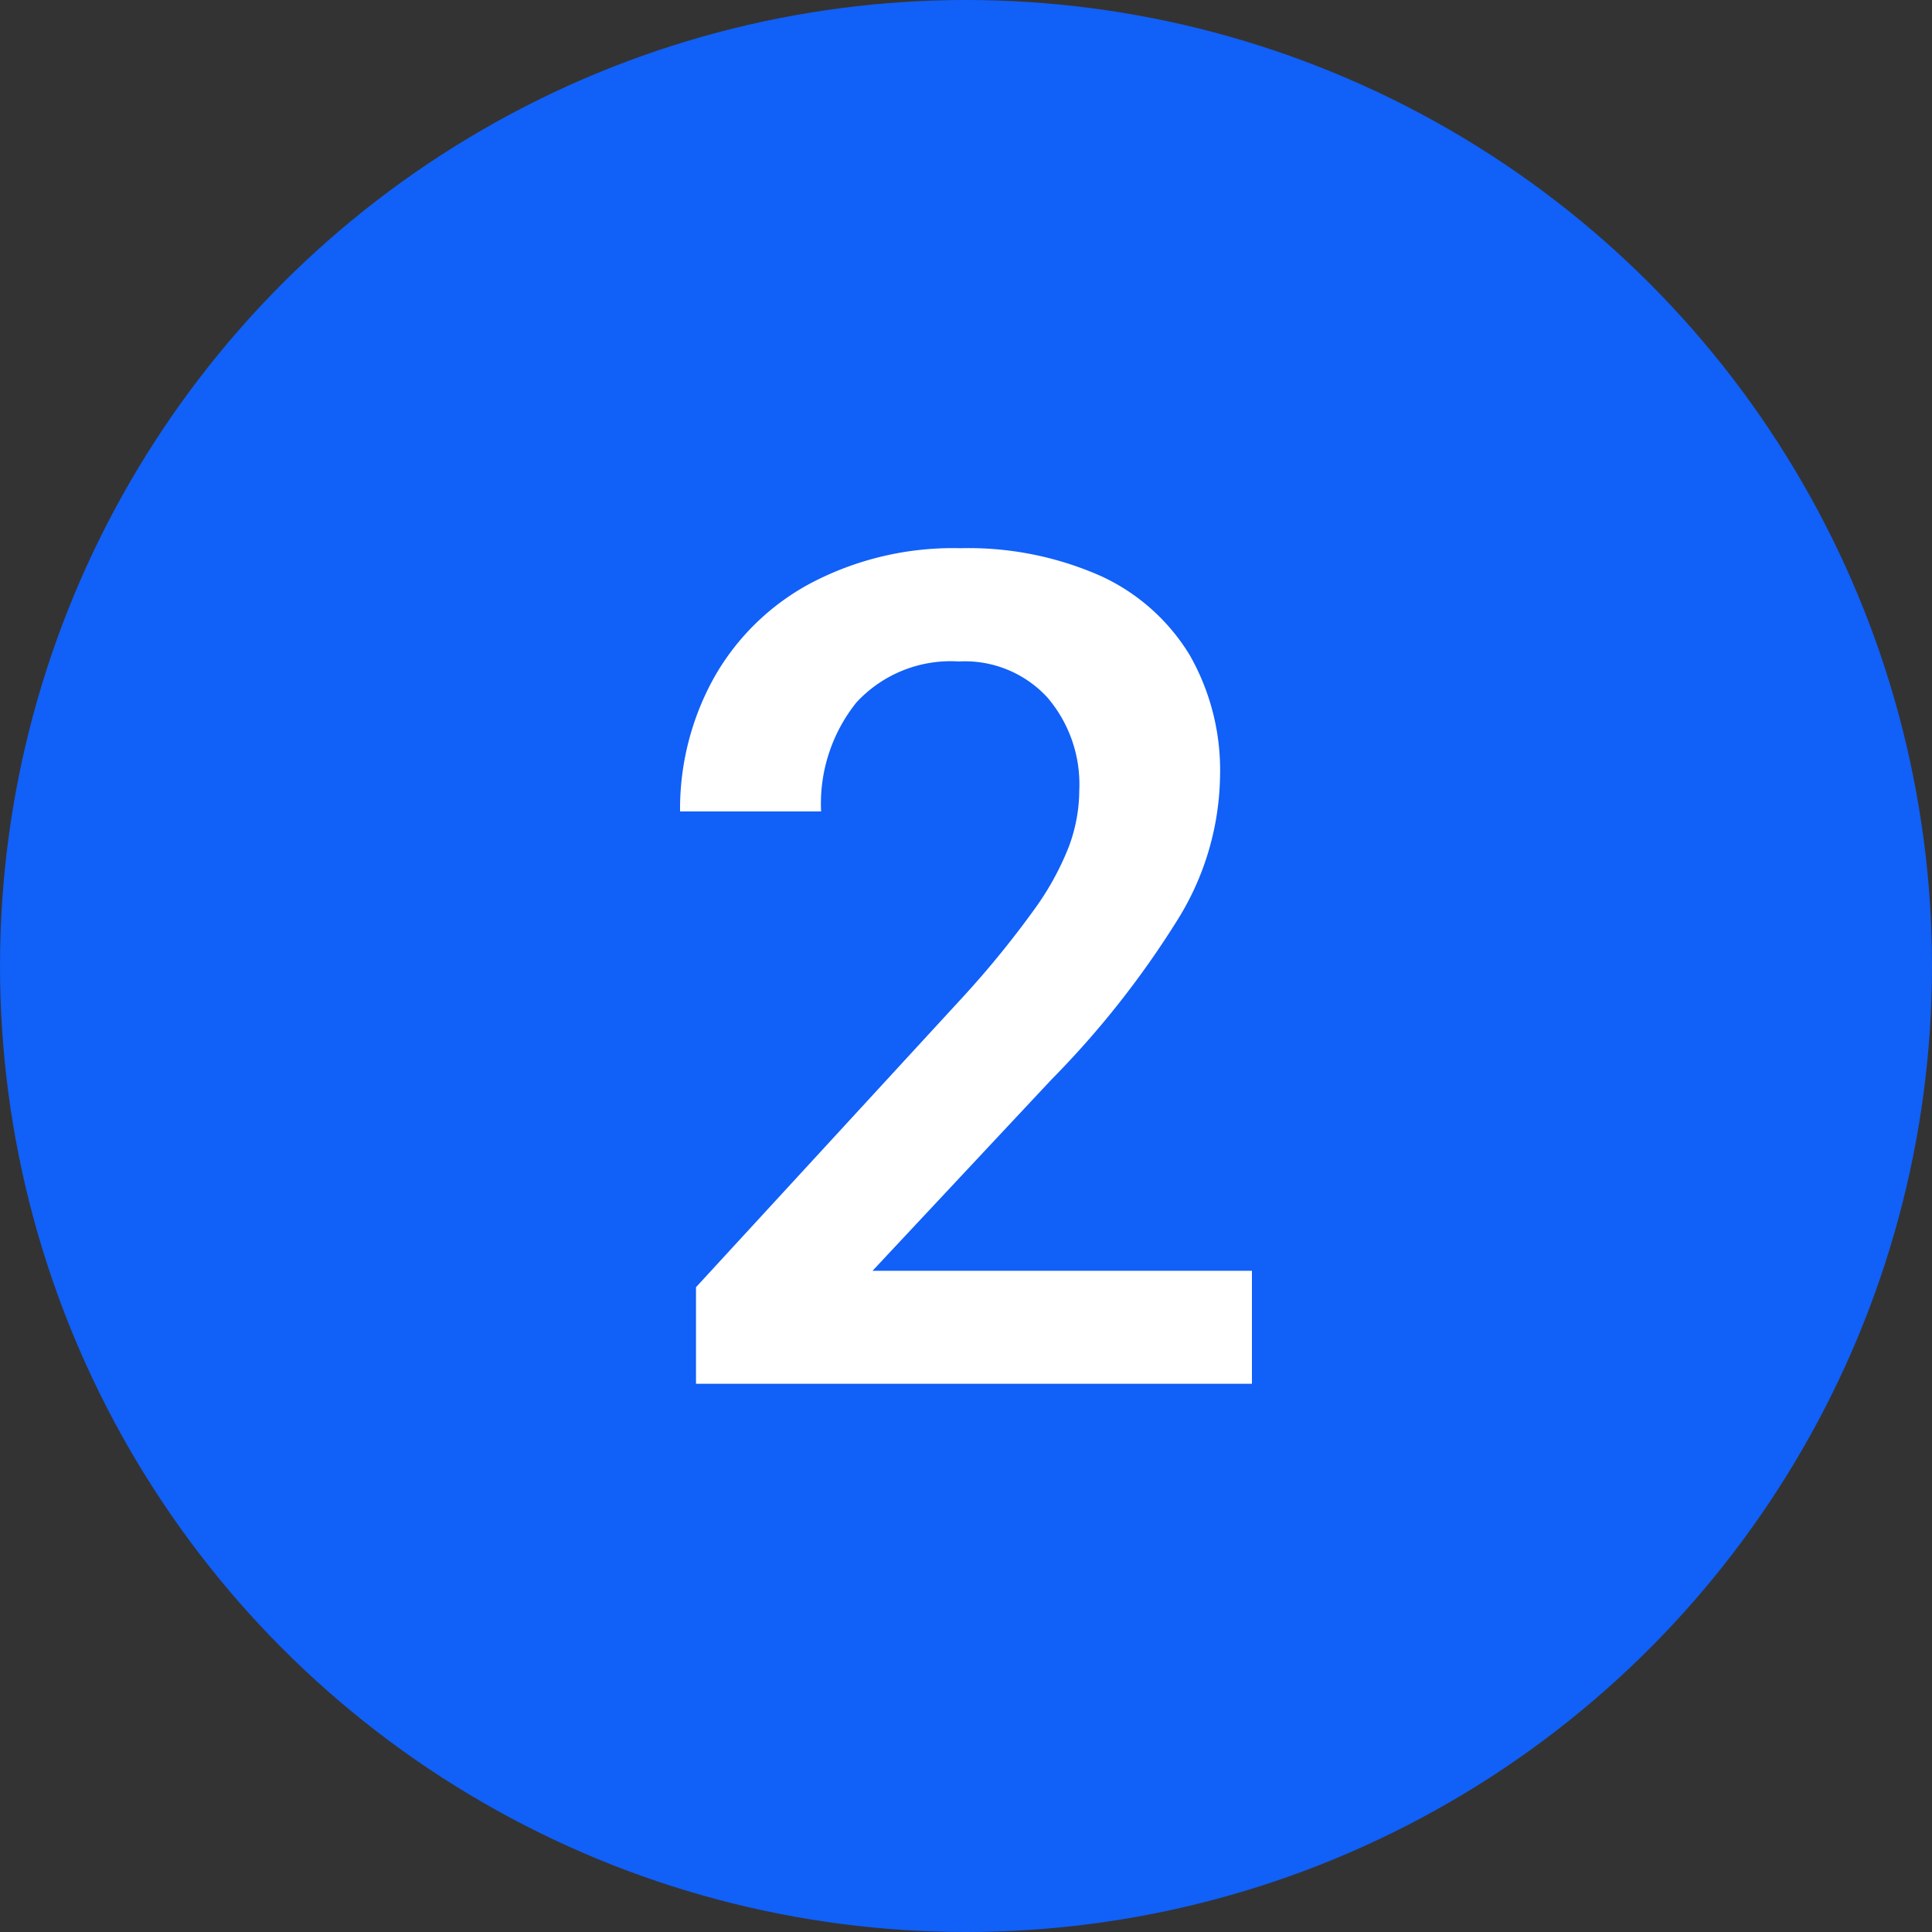
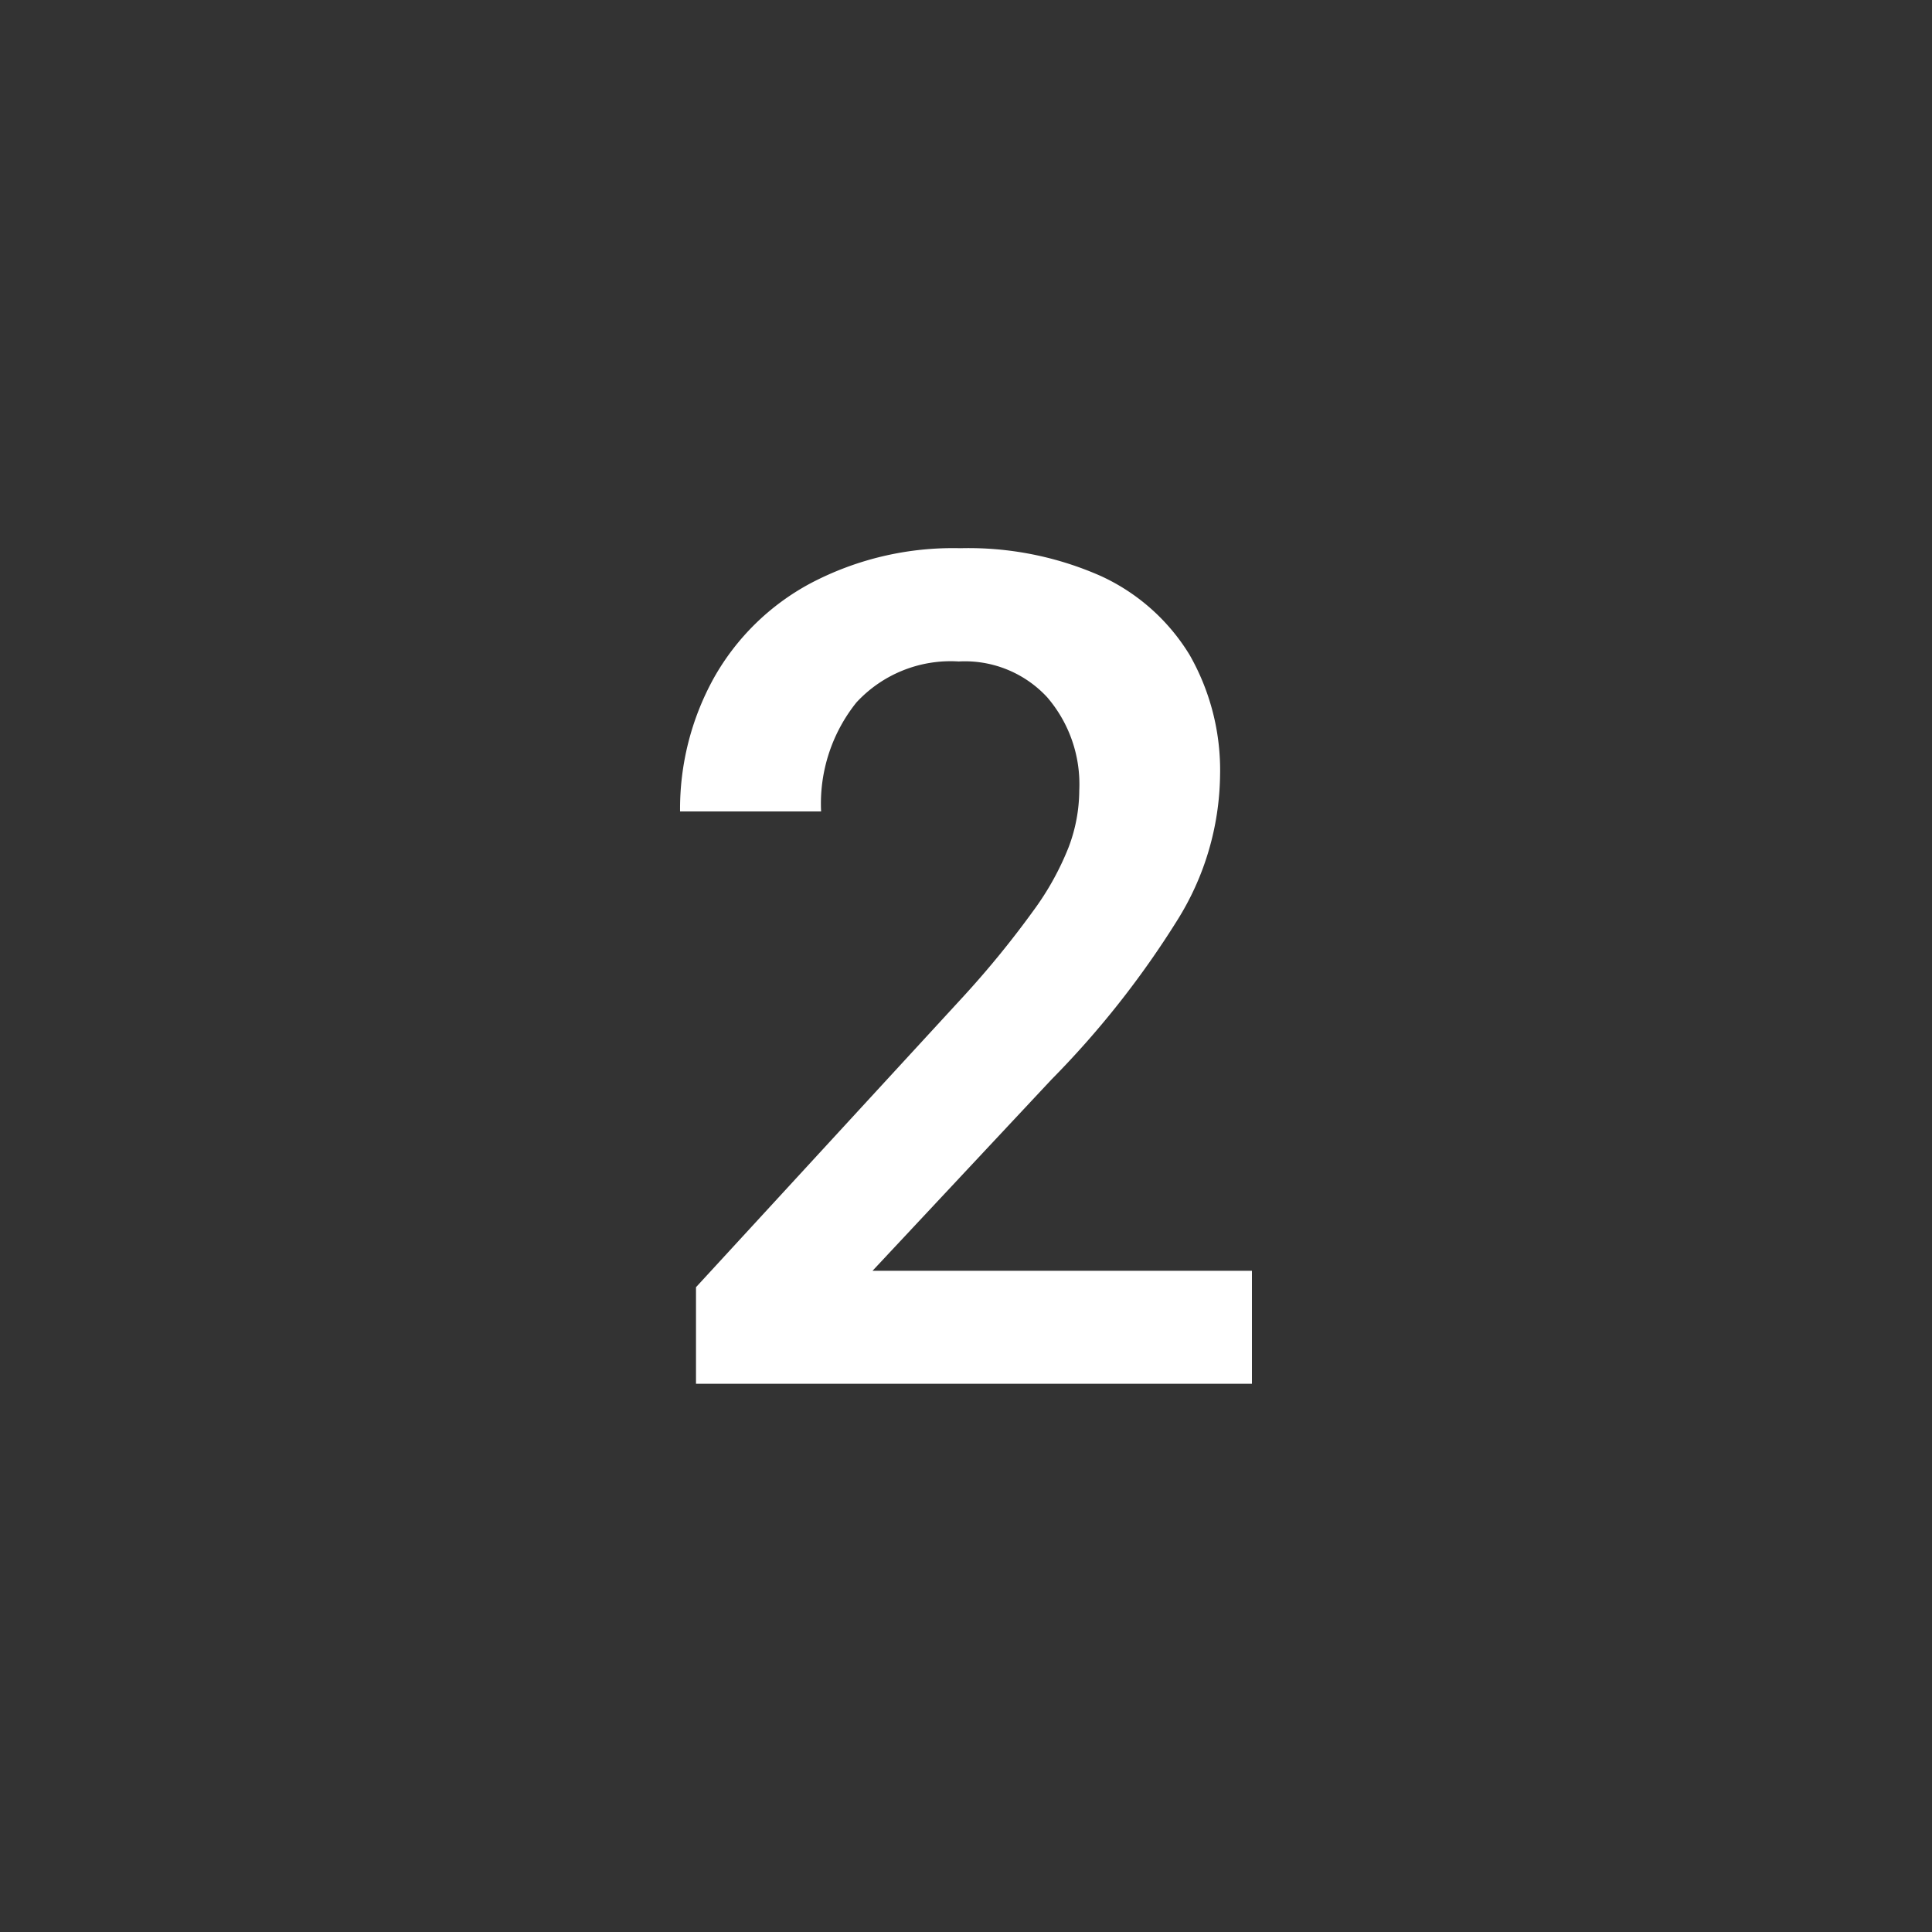
<svg xmlns="http://www.w3.org/2000/svg" viewBox="0 0 80 80">
  <rect x="0" y="0" width="80" height="80" fill="#333333" stroke="none" />
  <defs>
    <style>.cls-1{fill:#1160f7;}.cls-2{isolation:isolate;}.cls-3{fill:#fff;}</style>
  </defs>
  <title>our_values_2</title>
  <g id="Layer_2" data-name="Layer 2">
    <g id="Layer_1-2" data-name="Layer 1">
-       <circle id="Ellipse_499" data-name="Ellipse 499" class="cls-1" cx="40" cy="40" r="40" />
      <g id="_2" data-name=" 2" class="cls-2">
        <g class="cls-2">
          <path class="cls-3" d="M28.82,57.3v-4L39.93,41.22a39.6,39.6,0,0,0,2.86-3.51,11.67,11.67,0,0,0,1.46-2.63,6.69,6.69,0,0,0,.44-2.35,5.52,5.52,0,0,0-1.33-3.86,4.64,4.64,0,0,0-3.66-1.48,5.31,5.31,0,0,0-4.24,1.7A6.7,6.7,0,0,0,34,33.6H28.16a11.19,11.19,0,0,1,1.39-5.51,10,10,0,0,1,4-3.93,12.65,12.65,0,0,1,6.22-1.46,13.53,13.53,0,0,1,5.81,1.15,8.4,8.4,0,0,1,3.68,3.27,9.63,9.63,0,0,1,1.26,5,11.55,11.55,0,0,1-1.78,6,38,38,0,0,1-5.2,6.58l-7.41,7.92H51.84V57.3Z" />
        </g>
      </g>
    </g>
  </g>
</svg>